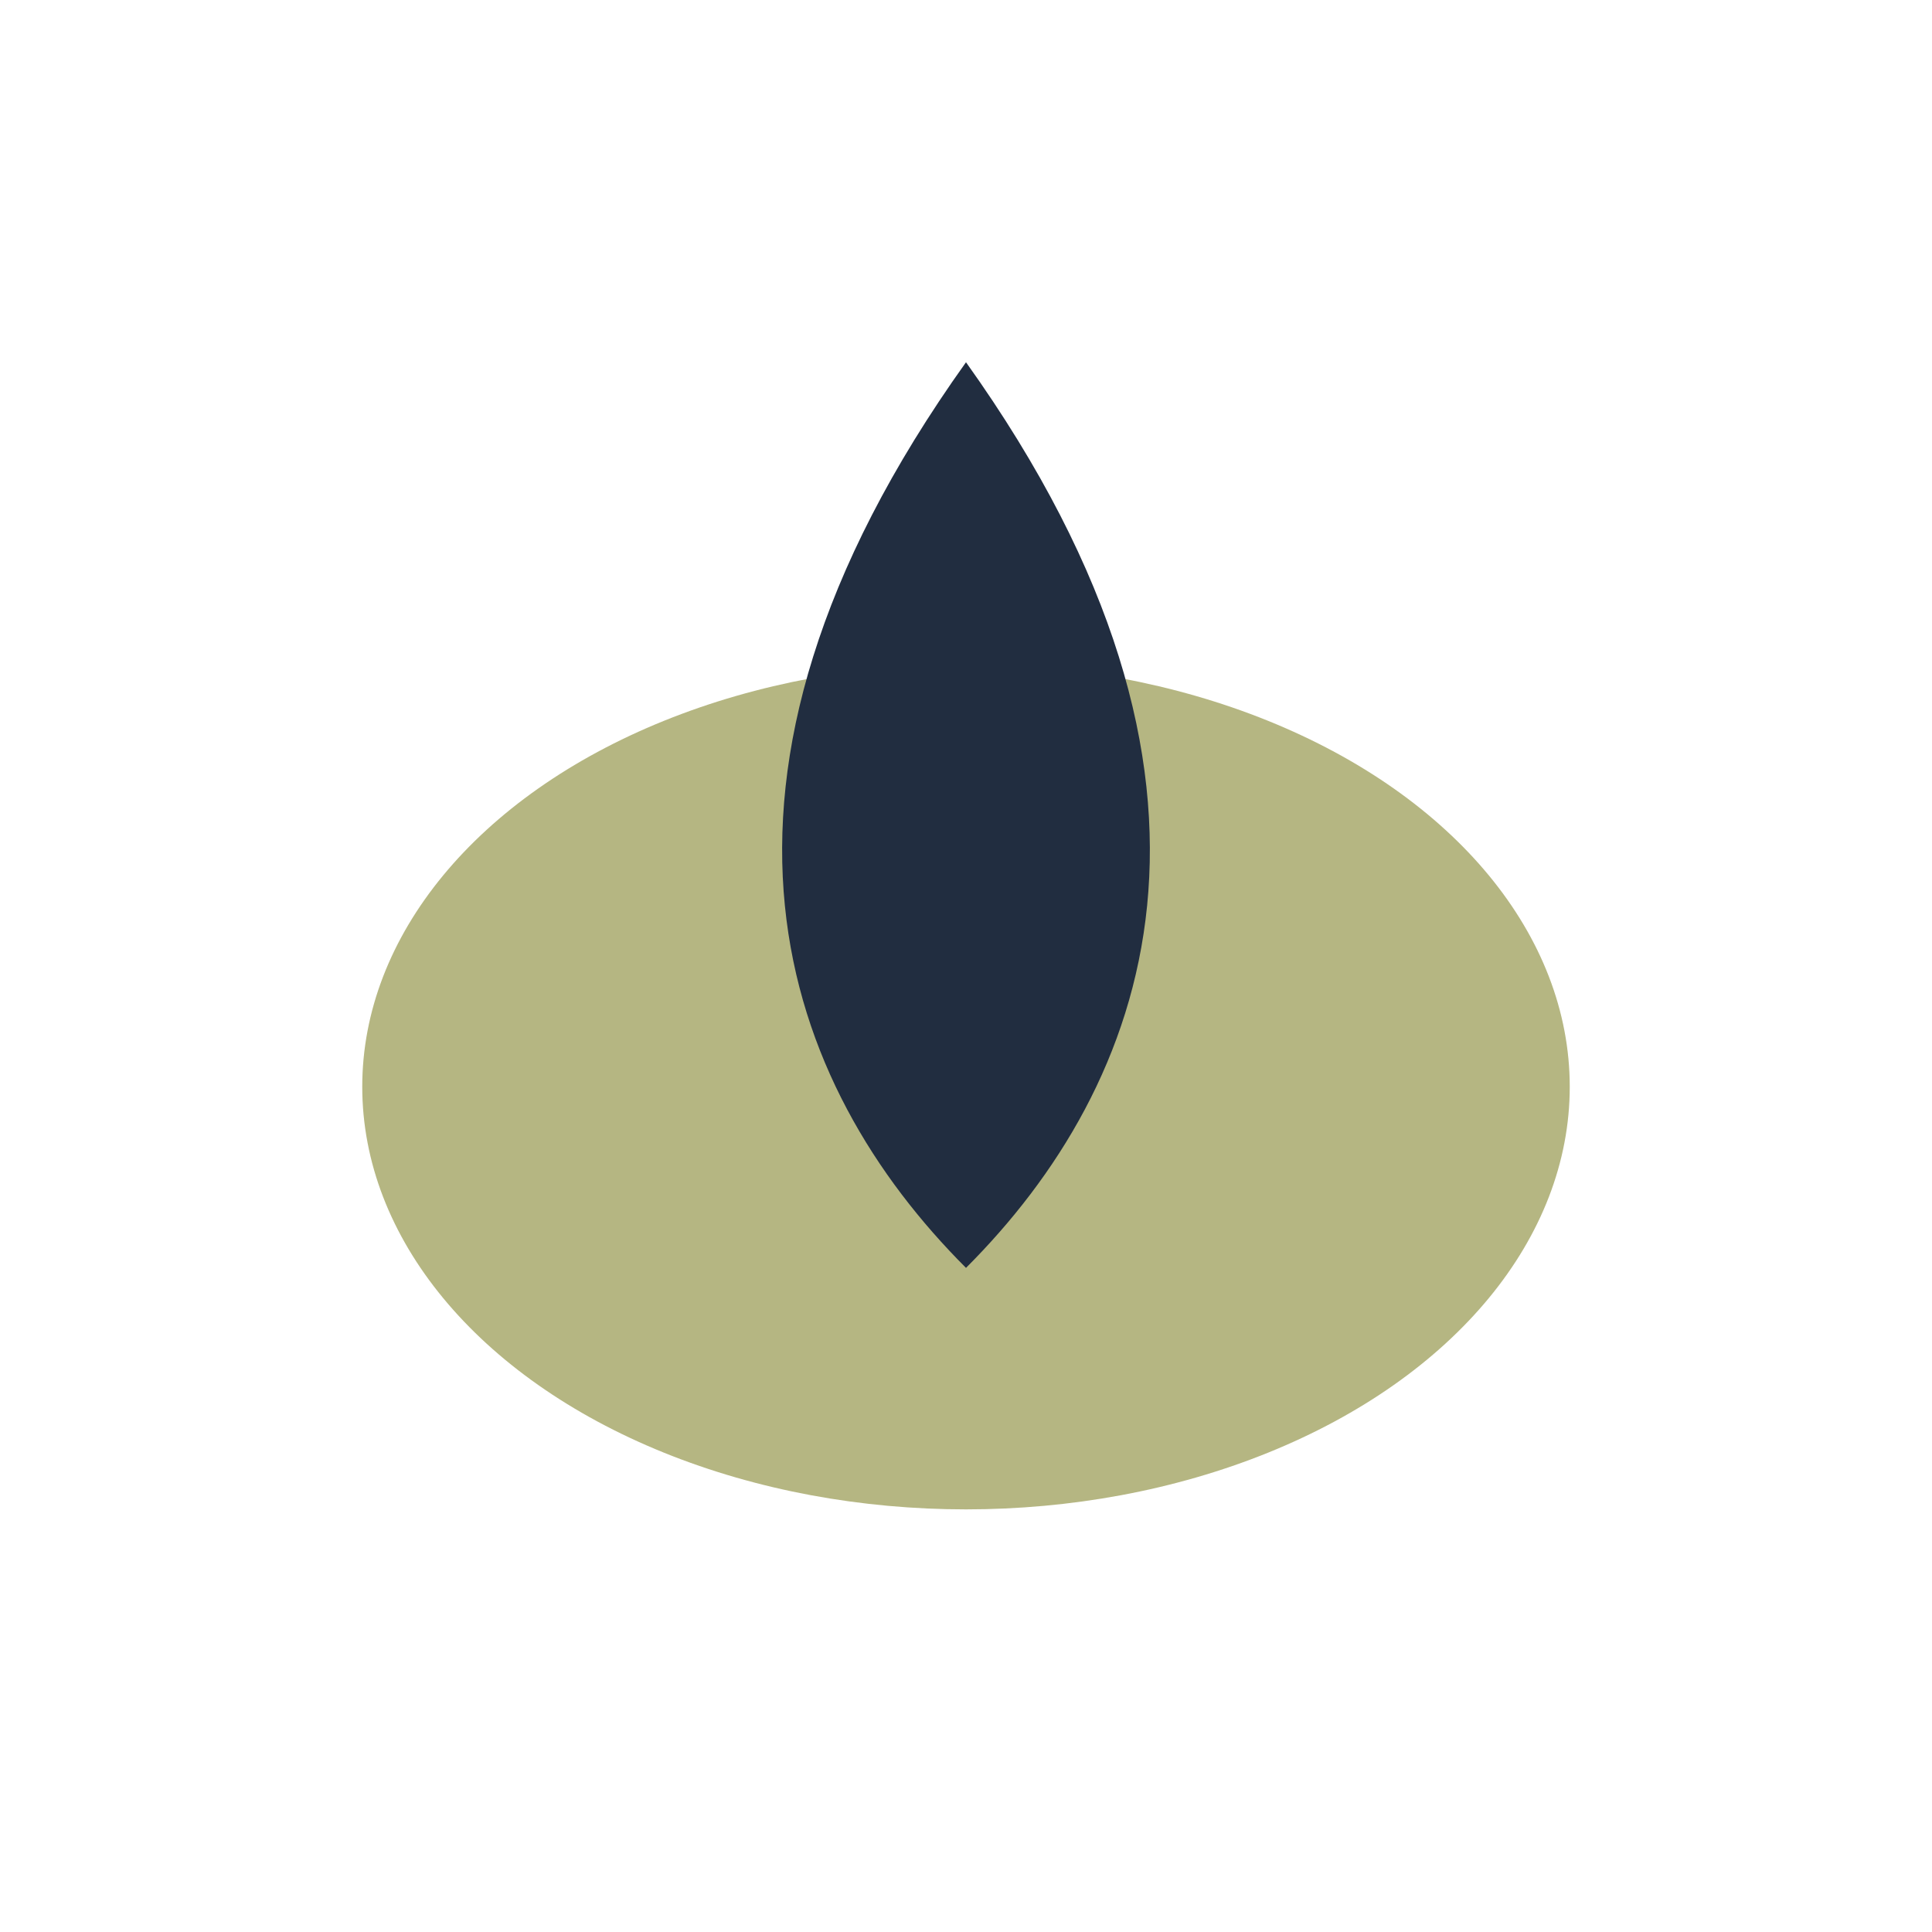
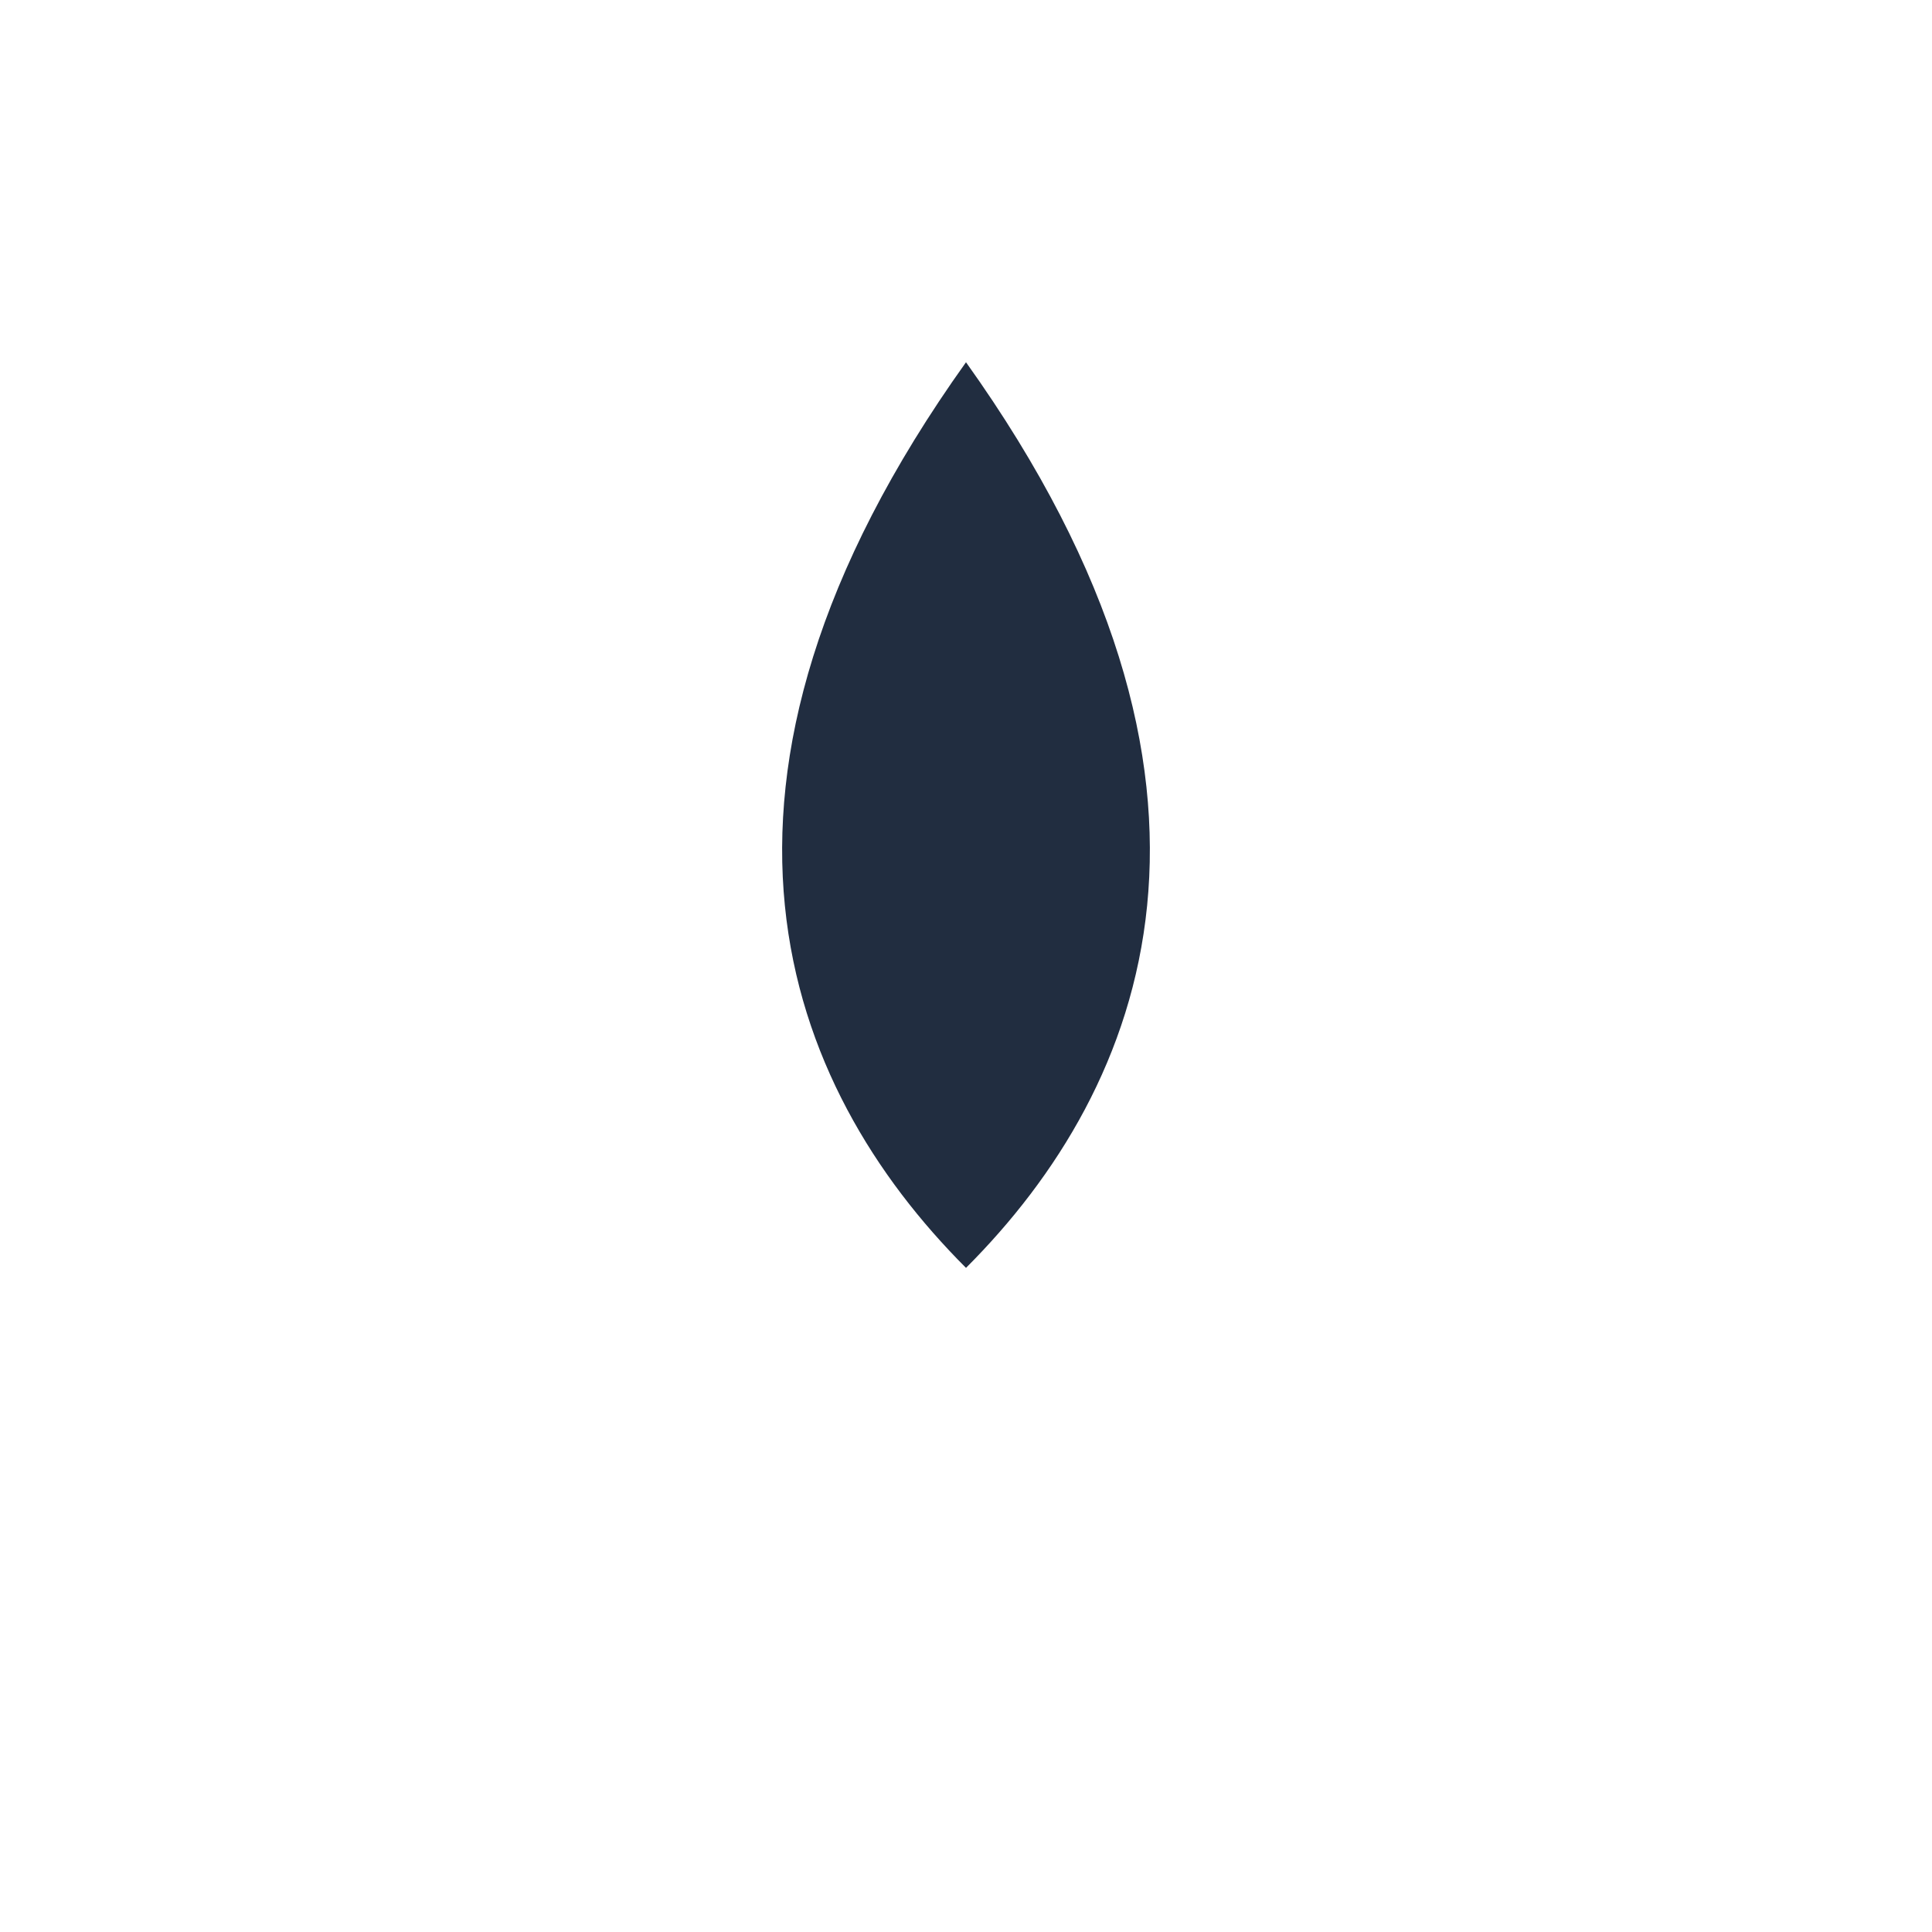
<svg xmlns="http://www.w3.org/2000/svg" width="32" height="32" viewBox="0 0 32 32">
-   <ellipse cx="16" cy="18" rx="10" ry="7" fill="#B5B682" />
  <path d="M16 6c5 7 3 12 0 15-3-3-5-8 0-15z" fill="#212D40" />
</svg>